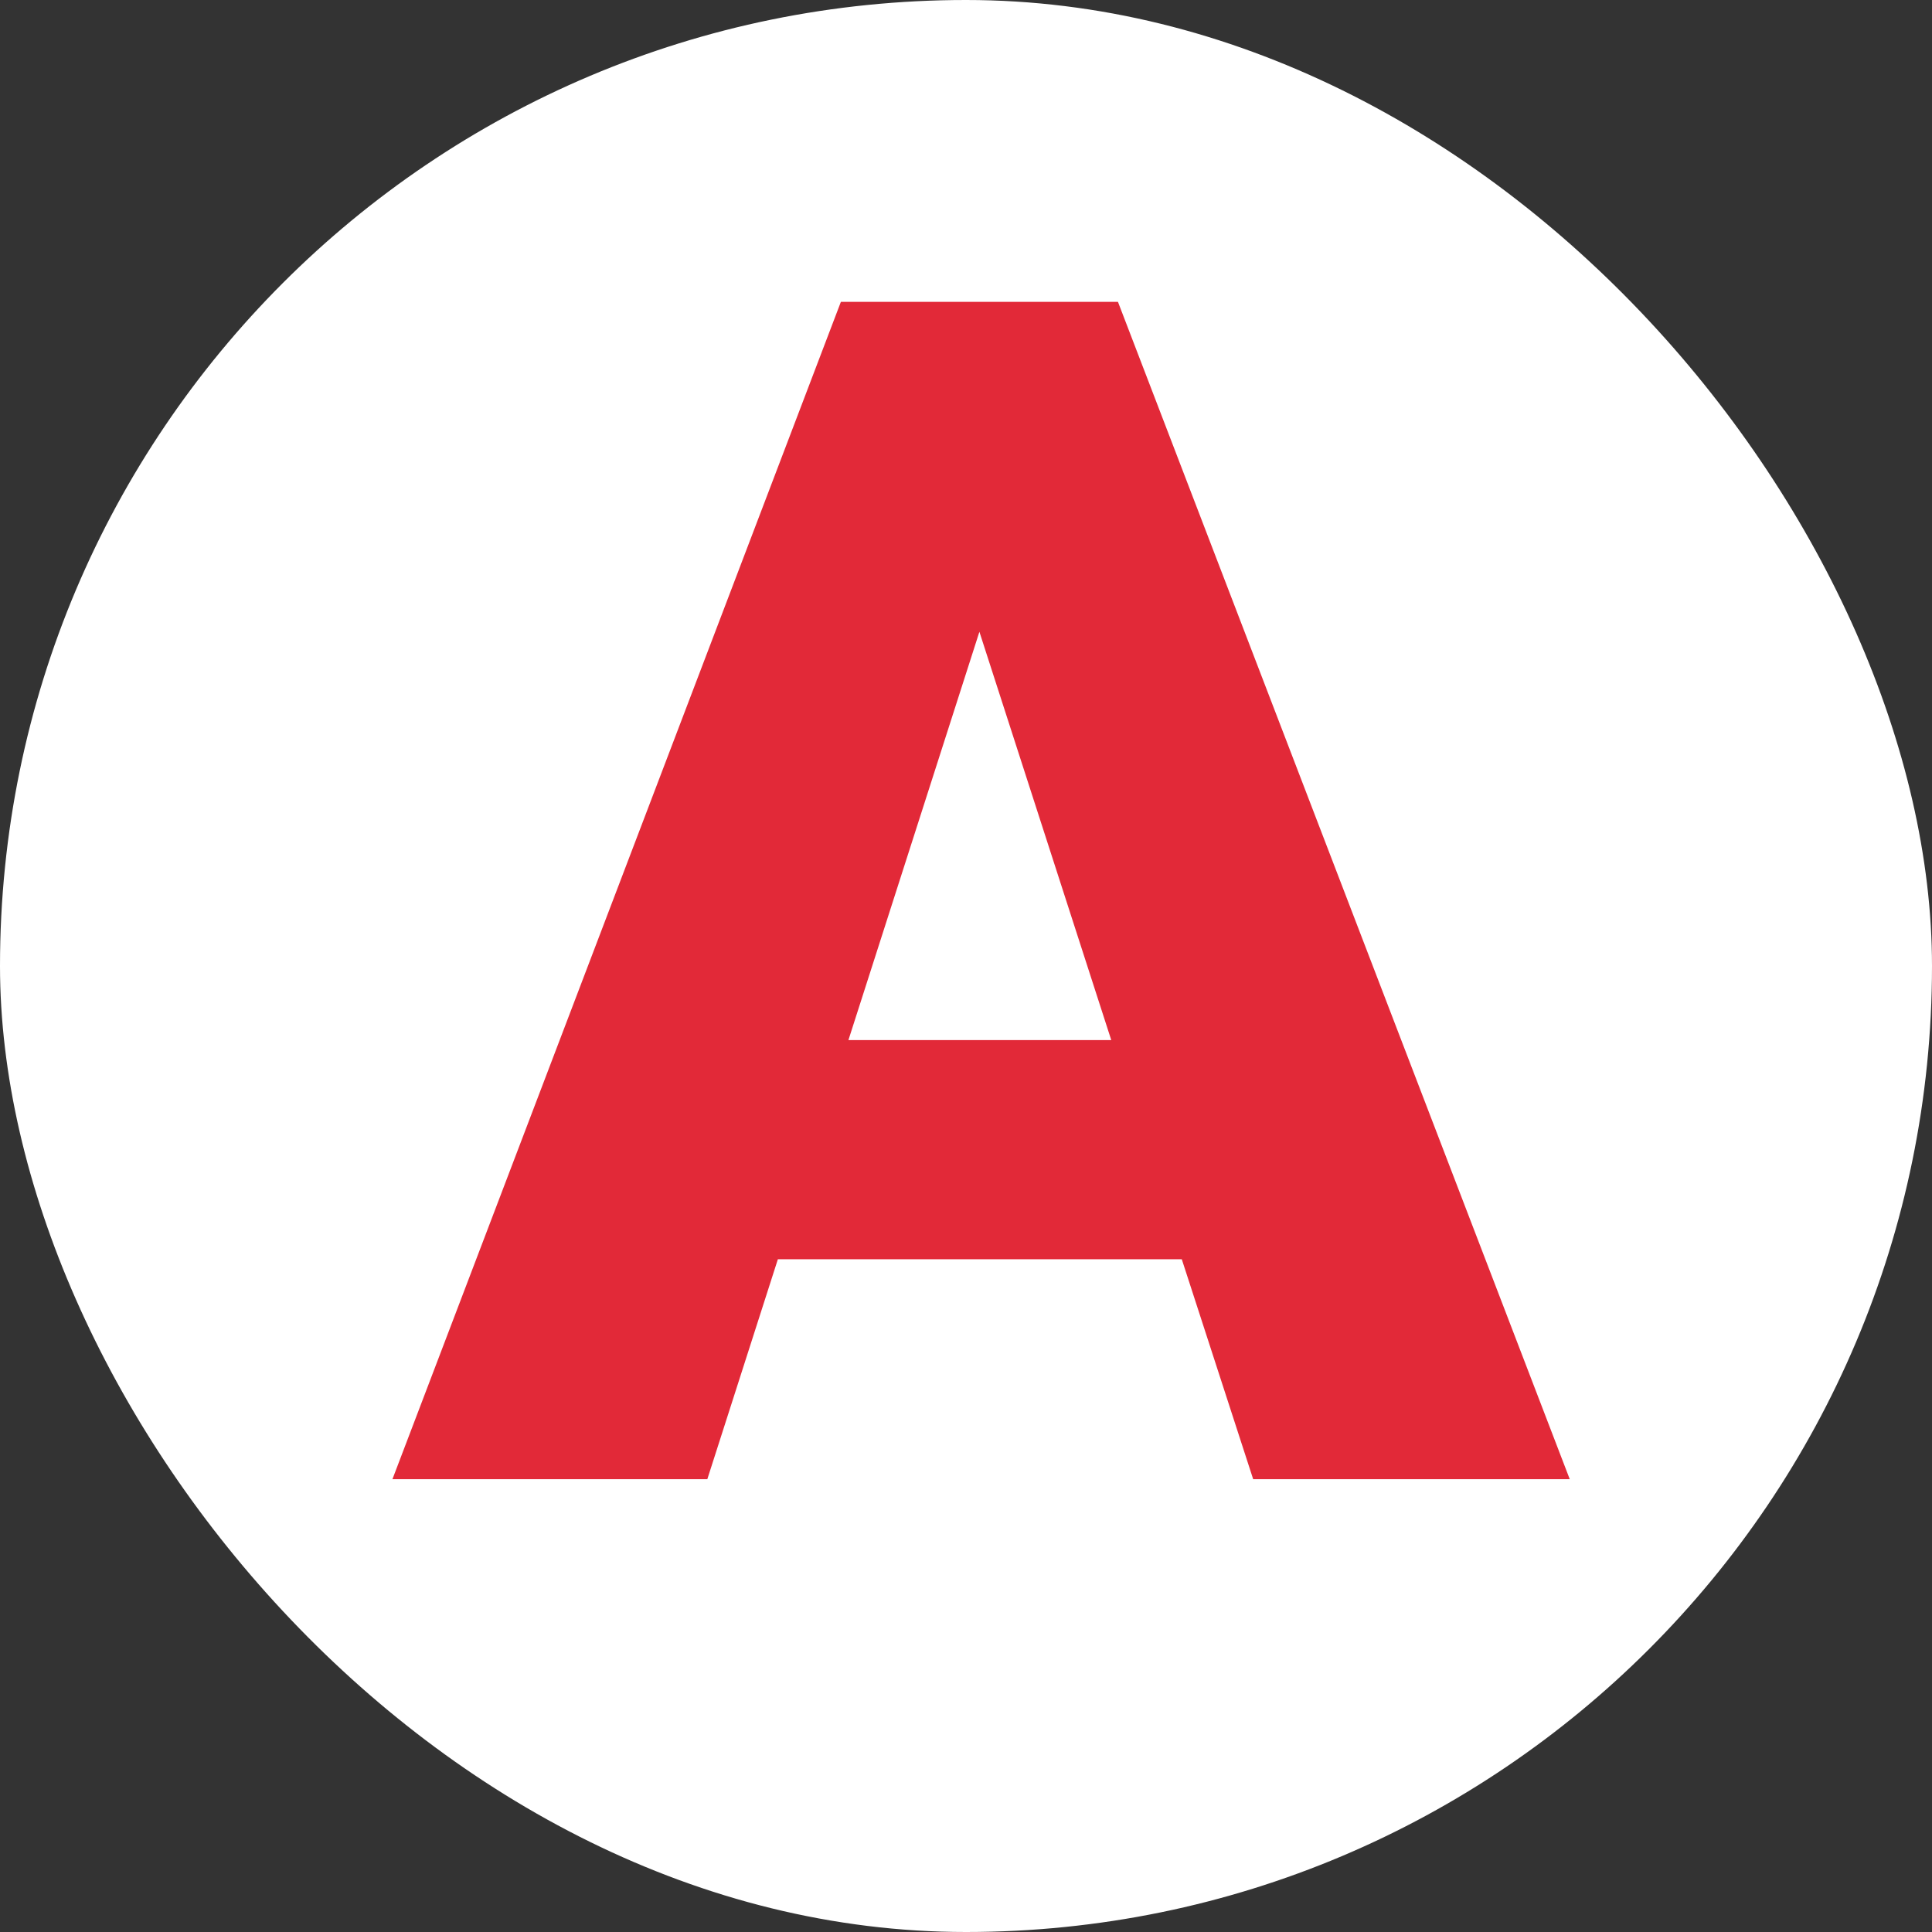
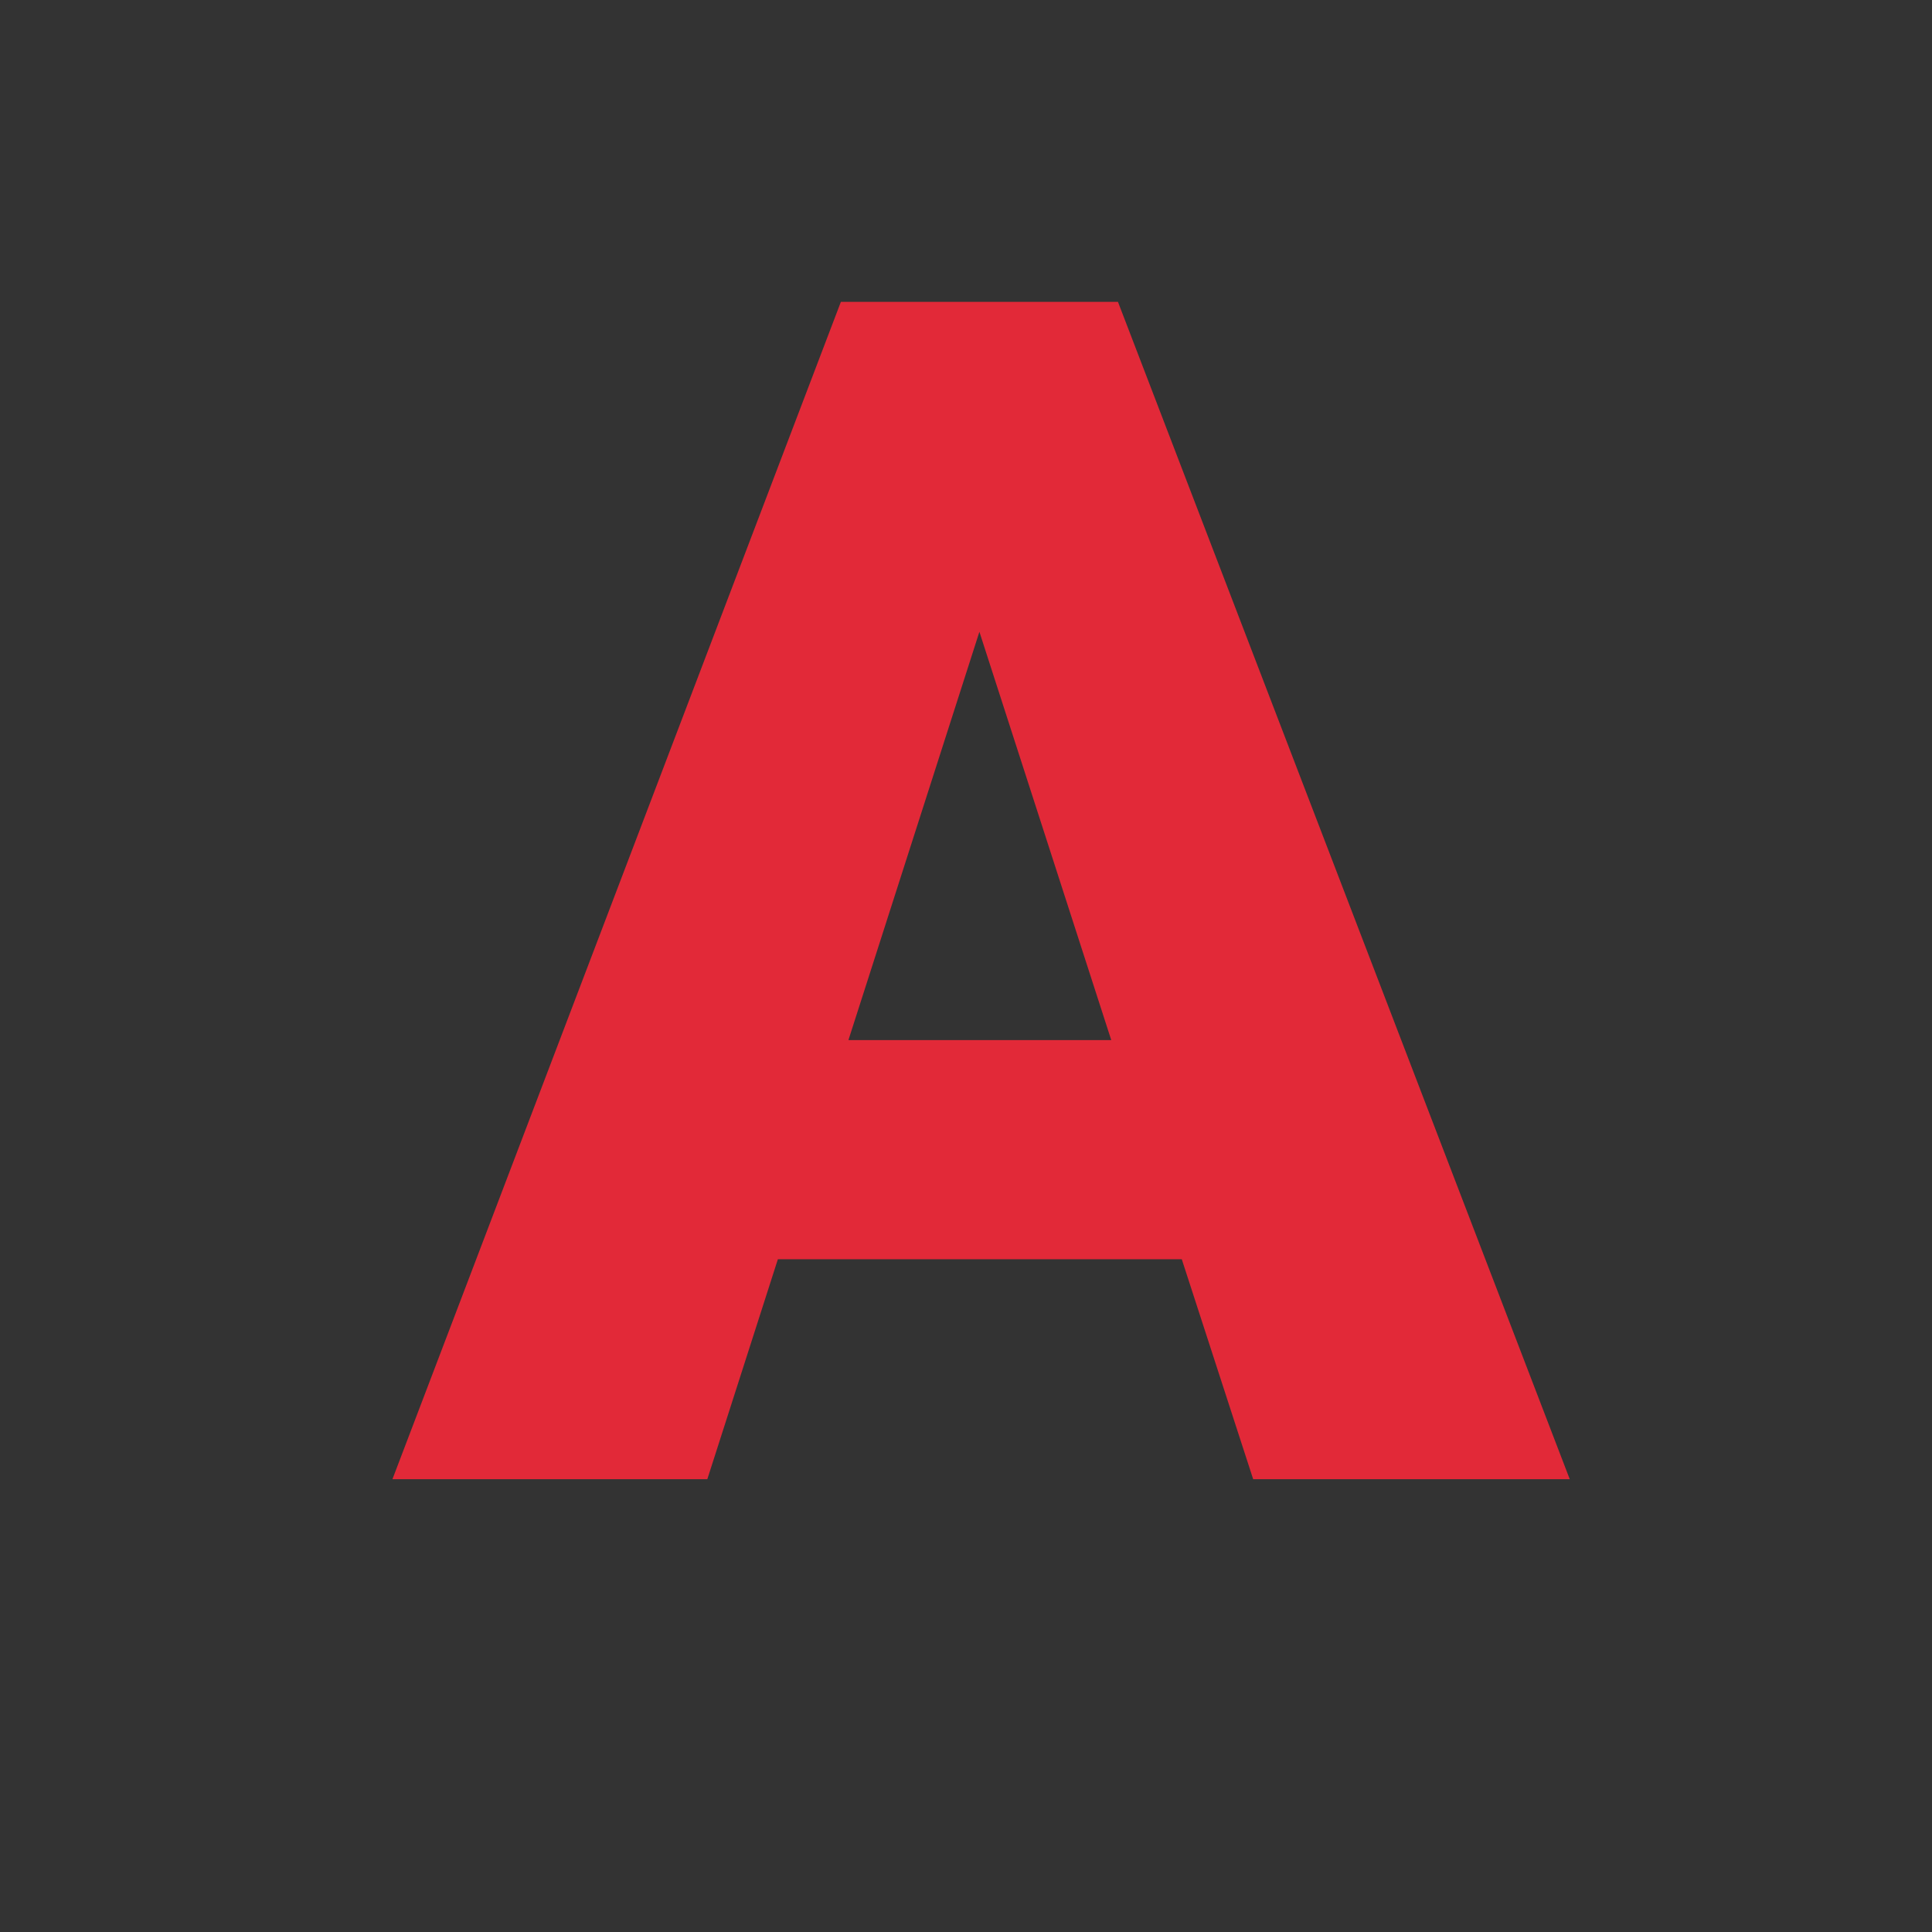
<svg xmlns="http://www.w3.org/2000/svg" width="64" height="64" viewBox="0 0 64 64" fill="none">
  <rect x="0" y="0" width="64" height="64" fill="#333333" stroke="none" />
-   <rect width="64" height="64" rx="32" fill="#fff" />
-   <path d="M39.148 41.714H25.768L23.431 49H13L27.855 10H37.034L52 49H41.513L39.148 41.714zM28.105 34.455H36.812L32.444 20.929 28.105 34.455z" fill="#e22938" />
+   <path d="M39.148 41.714H25.768L23.431 49H13L27.855 10H37.034L52 49H41.513L39.148 41.714M28.105 34.455H36.812L32.444 20.929 28.105 34.455z" fill="#e22938" />
</svg>